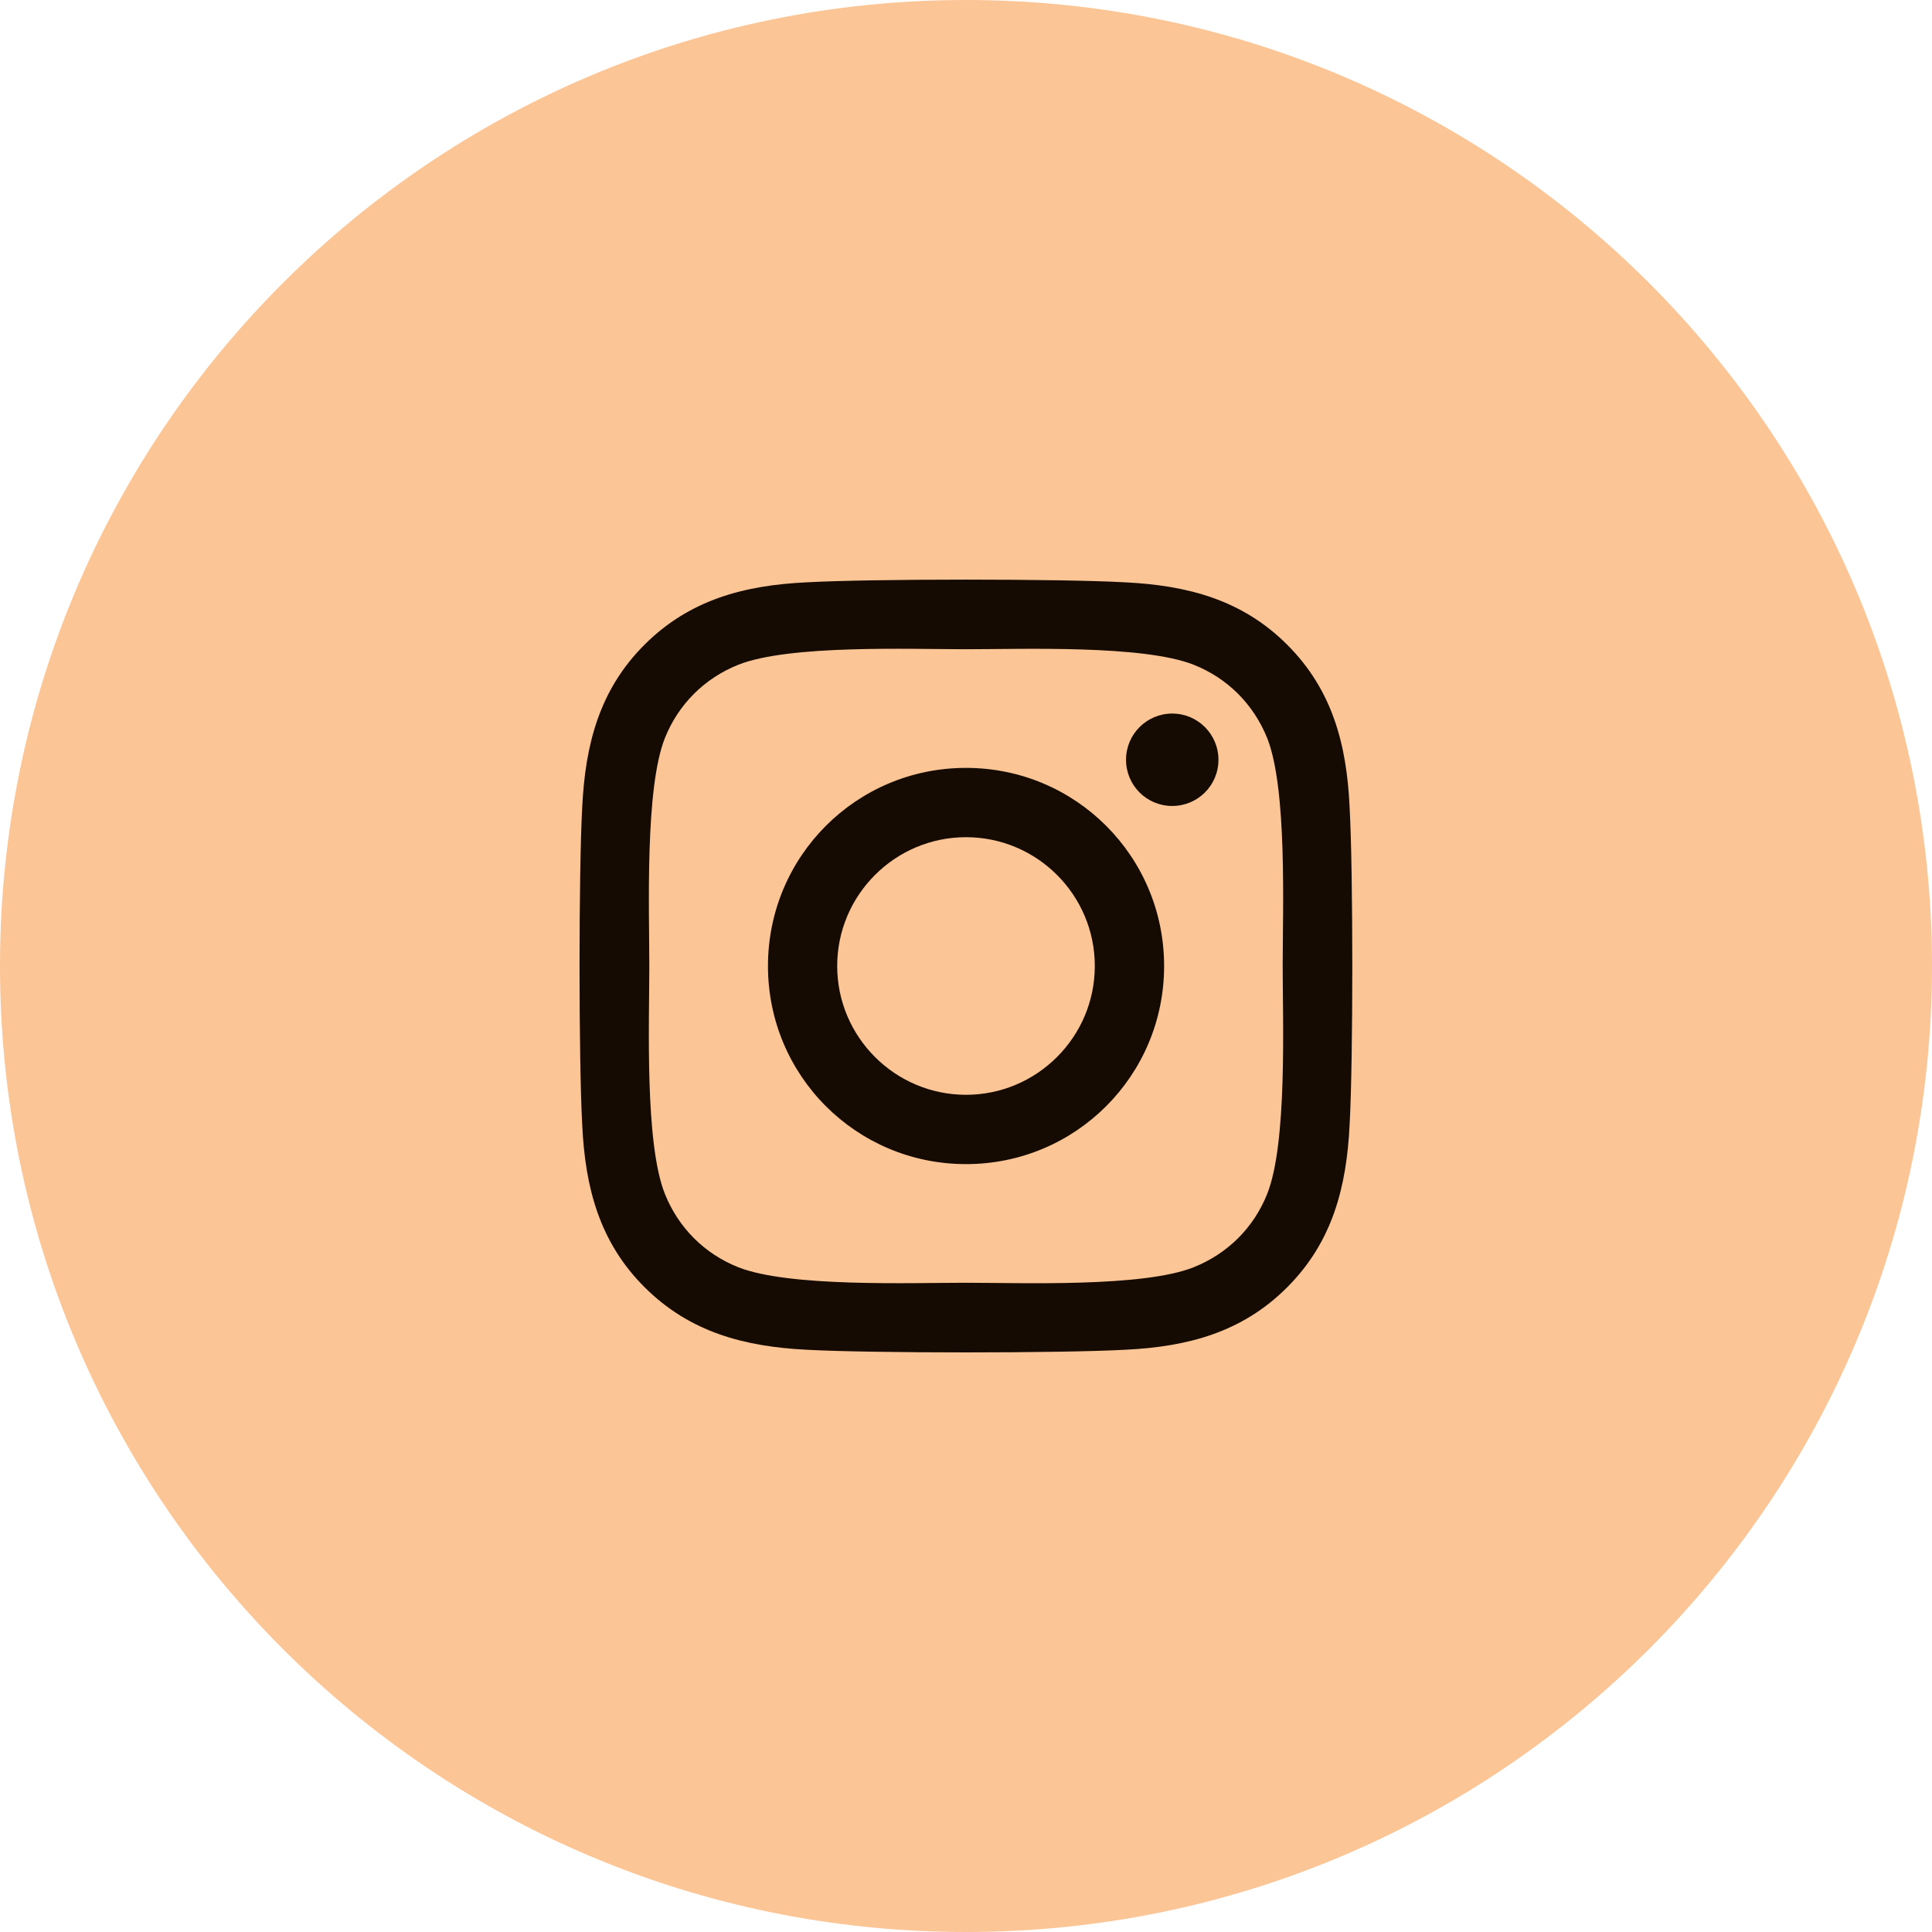
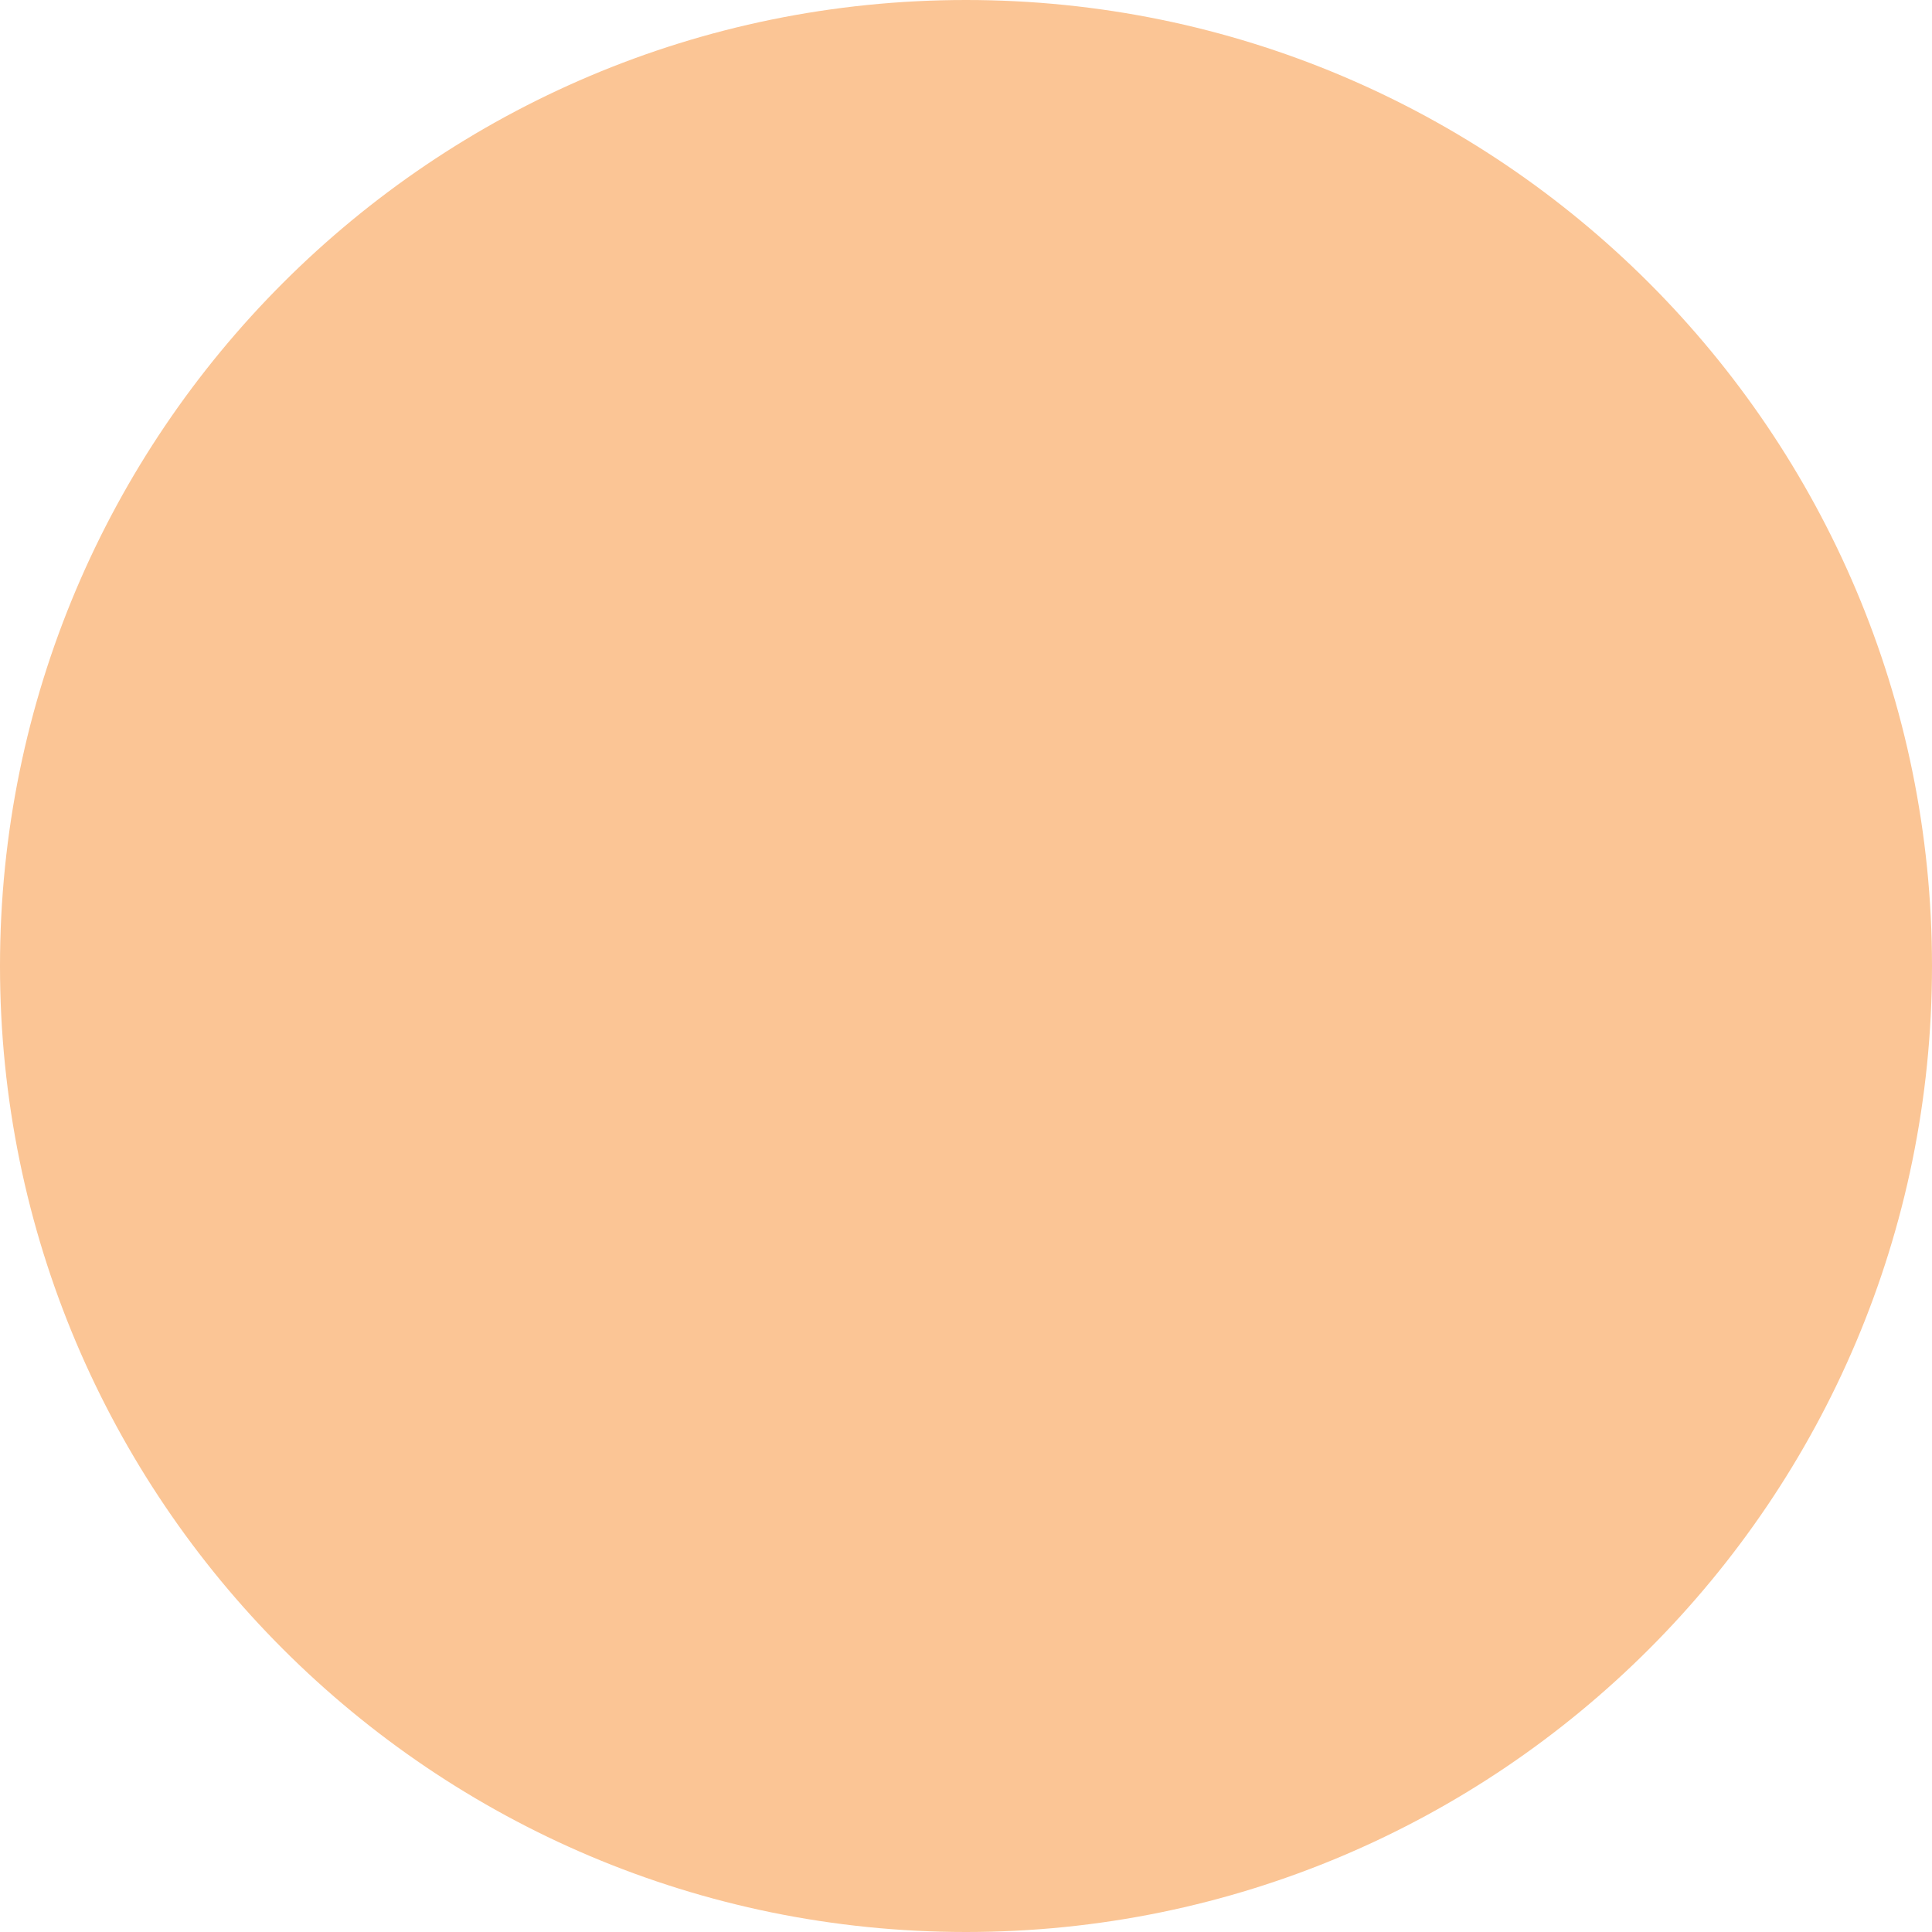
<svg xmlns="http://www.w3.org/2000/svg" width="24" height="24" viewBox="0 0 24 24" fill="none">
  <path d="M12 24C18.627 24 24 18.627 24 12C24 5.373 18.627 0 12 0C5.373 0 0 5.373 0 12C0 18.627 5.373 24 12 24Z" fill="#FBC595" />
-   <path d="M12 9.539C13.362 9.539 14.461 10.638 14.461 12C14.461 13.363 13.362 14.461 12 14.461C10.638 14.461 9.54 13.363 9.54 12C9.54 10.638 10.638 9.539 12 9.539ZM12 13.6C12.88 13.6 13.6 12.883 13.6 12C13.6 11.118 12.883 10.4 12 10.4C11.118 10.4 10.4 11.118 10.4 12C10.4 12.883 11.12 13.6 12 13.6ZM15.136 9.438C15.136 9.757 14.879 10.012 14.562 10.012C14.243 10.012 13.988 9.755 13.988 9.438C13.988 9.121 14.245 8.864 14.562 8.864C14.879 8.864 15.136 9.121 15.136 9.438ZM16.765 10.021C16.81 10.813 16.81 13.187 16.765 13.979C16.727 14.749 16.551 15.43 15.99 15.991C15.429 16.554 14.748 16.73 13.979 16.767C13.187 16.811 10.812 16.811 10.019 16.767C9.25 16.728 8.571 16.552 8.008 15.991C7.445 15.43 7.269 14.749 7.233 13.979C7.188 13.187 7.188 10.811 7.233 10.019C7.271 9.25 7.445 8.568 8.008 8.007C8.571 7.446 9.253 7.27 10.019 7.234C10.812 7.189 13.187 7.189 13.979 7.234C14.748 7.272 15.429 7.448 15.99 8.009C16.553 8.571 16.729 9.252 16.765 10.021ZM15.742 14.83C15.992 14.2 15.934 12.698 15.934 12C15.934 11.302 15.992 9.802 15.742 9.17C15.572 8.748 15.249 8.425 14.829 8.258C14.2 8.009 12.698 8.065 12 8.065C11.302 8.065 9.803 8.007 9.171 8.258C8.749 8.427 8.426 8.751 8.259 9.17C8.01 9.8 8.066 11.302 8.066 12C8.066 12.698 8.008 14.198 8.259 14.83C8.428 15.252 8.751 15.575 9.171 15.742C9.801 15.991 11.302 15.935 12 15.935C12.698 15.935 14.198 15.993 14.829 15.742C15.251 15.573 15.575 15.25 15.742 14.83Z" fill="#160B02" />
</svg>